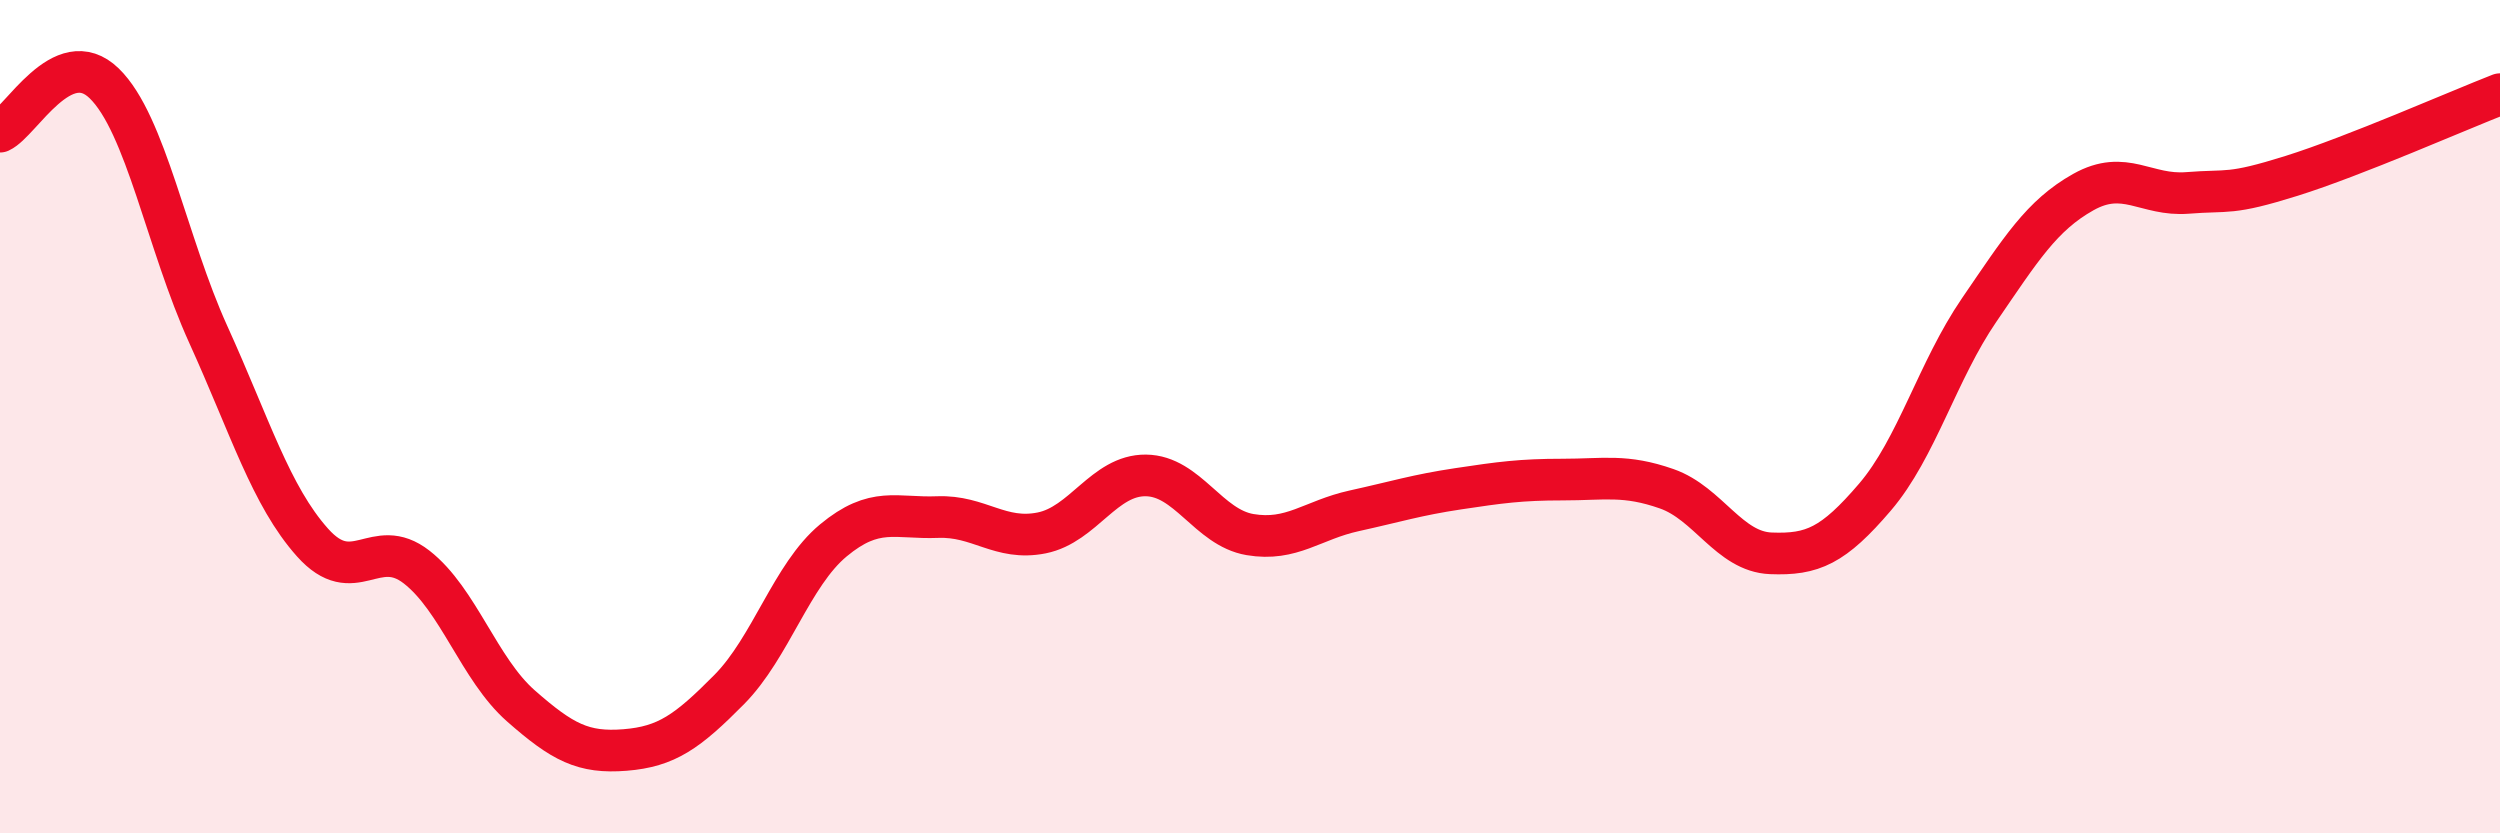
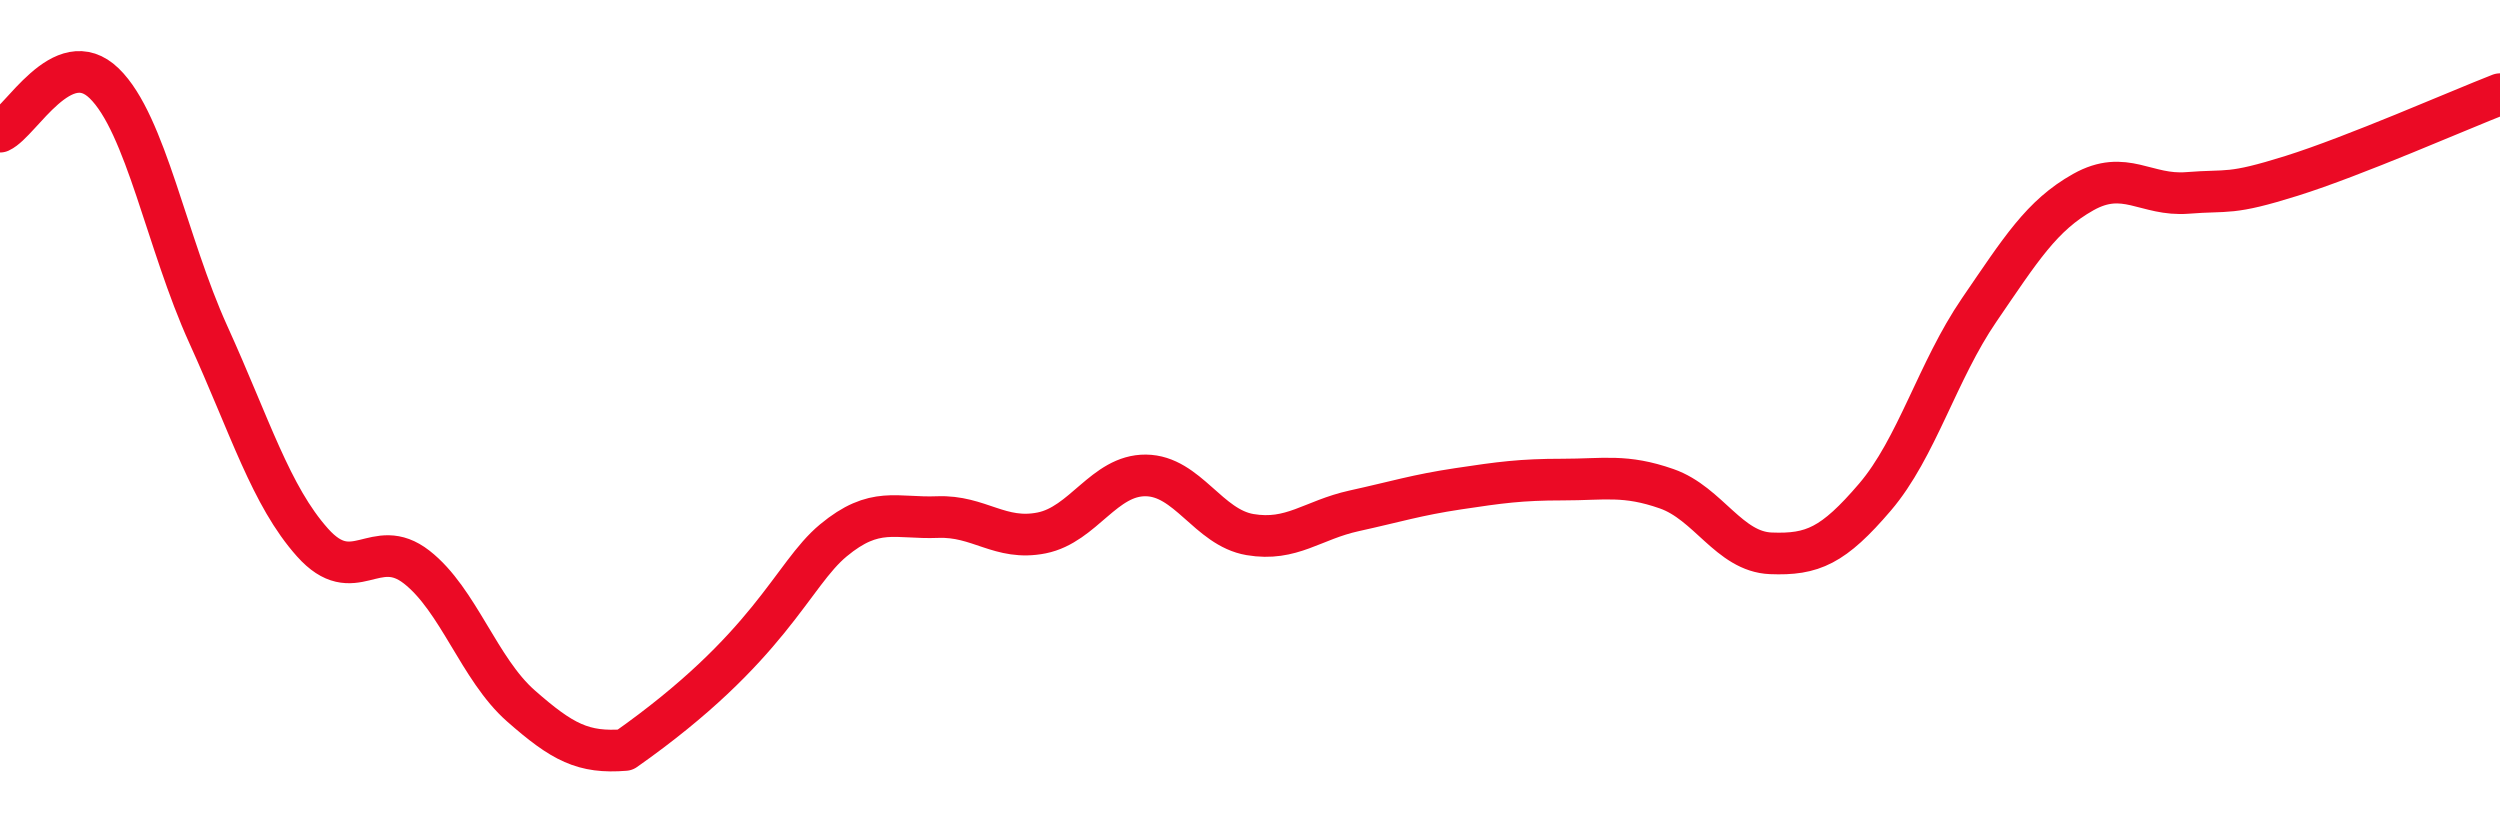
<svg xmlns="http://www.w3.org/2000/svg" width="60" height="20" viewBox="0 0 60 20">
-   <path d="M 0,3.16 C 0.5,2.93 1.5,1.03 2.5,2 C 3.5,2.97 4,5.83 5,8.03 C 6,10.23 6.5,11.9 7.5,13.02 C 8.5,14.14 9,12.83 10,13.61 C 11,14.39 11.5,16.06 12.5,16.94 C 13.5,17.82 14,18.08 15,18 C 16,17.92 16.5,17.56 17.5,16.55 C 18.5,15.54 19,13.8 20,12.97 C 21,12.14 21.5,12.45 22.5,12.41 C 23.5,12.37 24,12.99 25,12.79 C 26,12.59 26.5,11.4 27.5,11.41 C 28.5,11.42 29,12.66 30,12.83 C 31,13 31.5,12.48 32.5,12.26 C 33.5,12.04 34,11.88 35,11.73 C 36,11.58 36.5,11.51 37.5,11.51 C 38.5,11.51 39,11.38 40,11.73 C 41,12.08 41.5,13.24 42.5,13.28 C 43.5,13.32 44,13.1 45,11.93 C 46,10.76 46.5,8.9 47.5,7.44 C 48.5,5.98 49,5.17 50,4.61 C 51,4.05 51.5,4.71 52.5,4.63 C 53.5,4.55 53.5,4.69 55,4.22 C 56.5,3.75 59,2.65 60,2.26L60 20L0 20Z" fill="#EB0A25" opacity="0.1" stroke-linecap="round" stroke-linejoin="round" />
-   <path d="M 0,3.16 C 0.5,2.93 1.5,1.03 2.5,2 C 3.5,2.97 4,5.83 5,8.03 C 6,10.23 6.5,11.9 7.5,13.02 C 8.5,14.14 9,12.83 10,13.61 C 11,14.39 11.5,16.06 12.5,16.94 C 13.5,17.82 14,18.08 15,18 C 16,17.92 16.5,17.56 17.5,16.55 C 18.5,15.54 19,13.8 20,12.97 C 21,12.14 21.5,12.45 22.5,12.41 C 23.5,12.37 24,12.99 25,12.79 C 26,12.59 26.5,11.4 27.5,11.41 C 28.5,11.42 29,12.66 30,12.83 C 31,13 31.5,12.48 32.5,12.26 C 33.5,12.04 34,11.88 35,11.73 C 36,11.58 36.5,11.51 37.5,11.51 C 38.5,11.51 39,11.38 40,11.73 C 41,12.08 41.5,13.24 42.5,13.28 C 43.5,13.32 44,13.1 45,11.93 C 46,10.76 46.5,8.9 47.5,7.44 C 48.5,5.98 49,5.17 50,4.61 C 51,4.05 51.5,4.71 52.5,4.63 C 53.5,4.55 53.5,4.69 55,4.22 C 56.5,3.75 59,2.65 60,2.26" stroke="#EB0A25" stroke-width="1" fill="none" stroke-linecap="round" stroke-linejoin="round" />
+   <path d="M 0,3.16 C 0.5,2.93 1.5,1.03 2.5,2 C 3.5,2.97 4,5.83 5,8.03 C 6,10.23 6.5,11.9 7.5,13.02 C 8.5,14.14 9,12.83 10,13.61 C 11,14.39 11.5,16.06 12.5,16.94 C 13.5,17.82 14,18.08 15,18 C 18.5,15.54 19,13.8 20,12.97 C 21,12.14 21.5,12.45 22.5,12.41 C 23.5,12.37 24,12.99 25,12.79 C 26,12.59 26.5,11.4 27.5,11.41 C 28.5,11.42 29,12.66 30,12.83 C 31,13 31.5,12.48 32.5,12.26 C 33.5,12.04 34,11.88 35,11.73 C 36,11.58 36.5,11.51 37.5,11.51 C 38.5,11.51 39,11.38 40,11.73 C 41,12.08 41.5,13.24 42.5,13.28 C 43.5,13.32 44,13.1 45,11.93 C 46,10.76 46.5,8.9 47.5,7.44 C 48.5,5.98 49,5.17 50,4.61 C 51,4.05 51.5,4.71 52.5,4.63 C 53.5,4.55 53.5,4.69 55,4.22 C 56.5,3.75 59,2.65 60,2.26" stroke="#EB0A25" stroke-width="1" fill="none" stroke-linecap="round" stroke-linejoin="round" />
</svg>